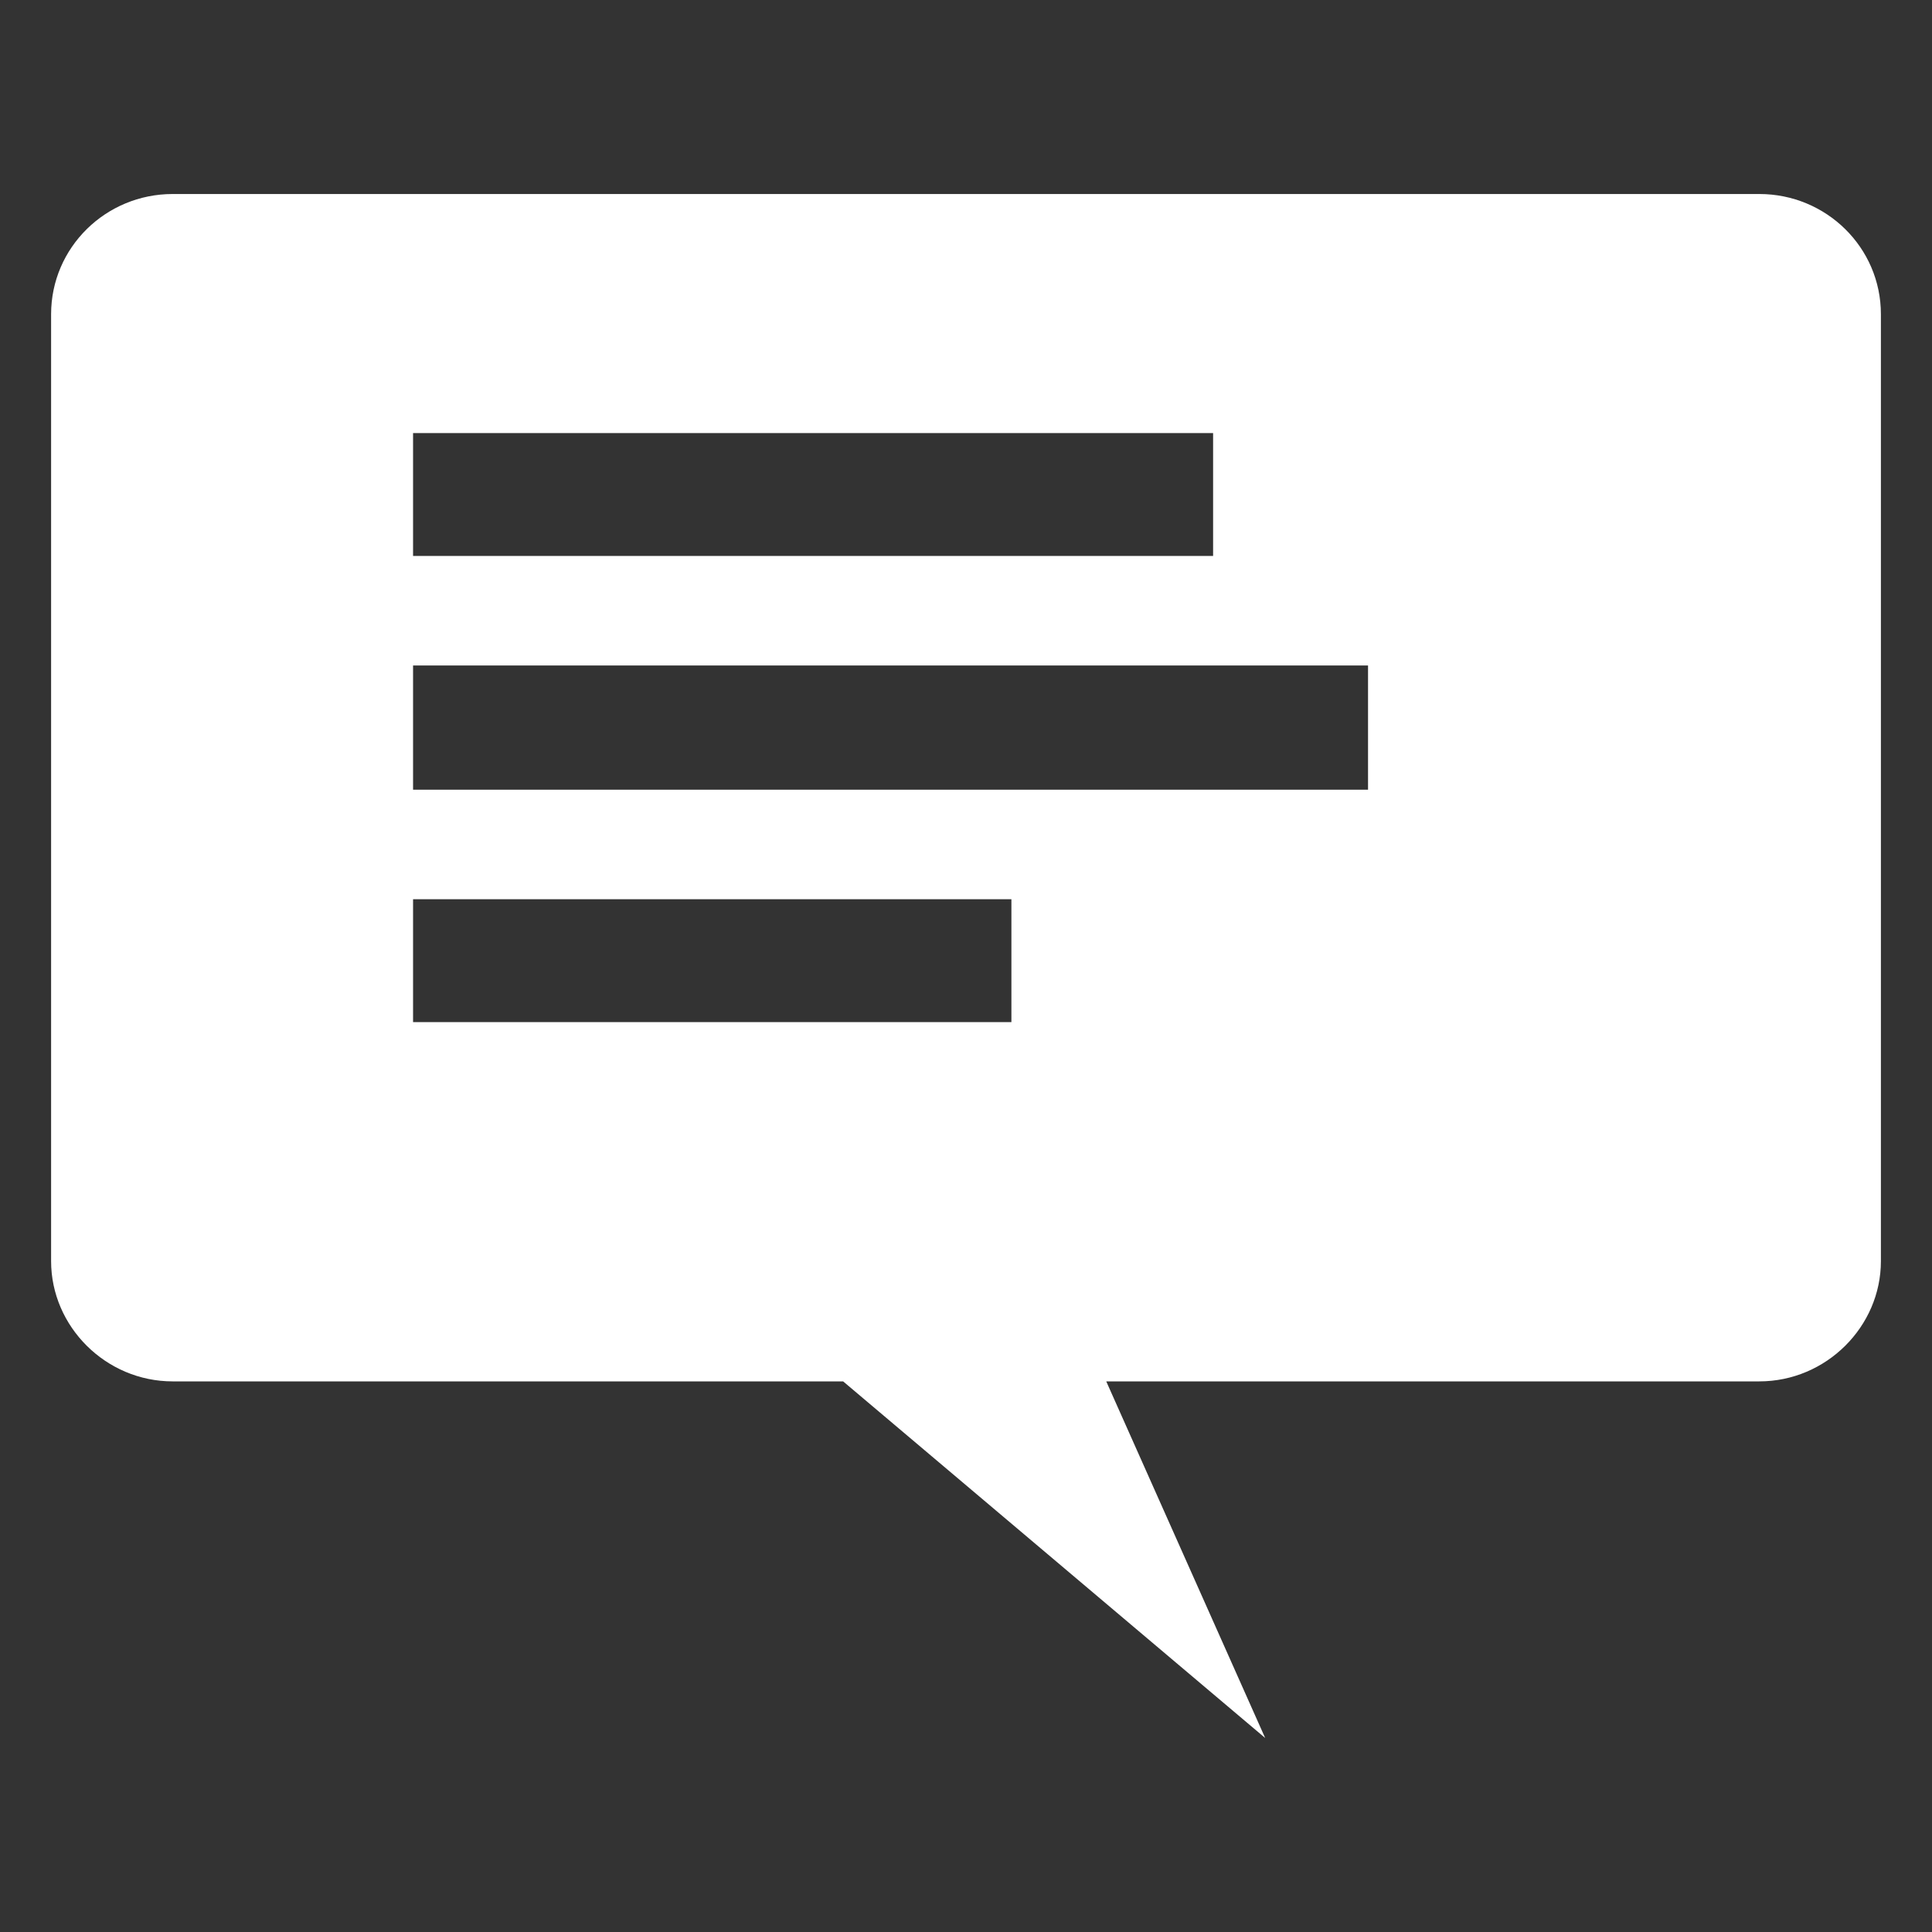
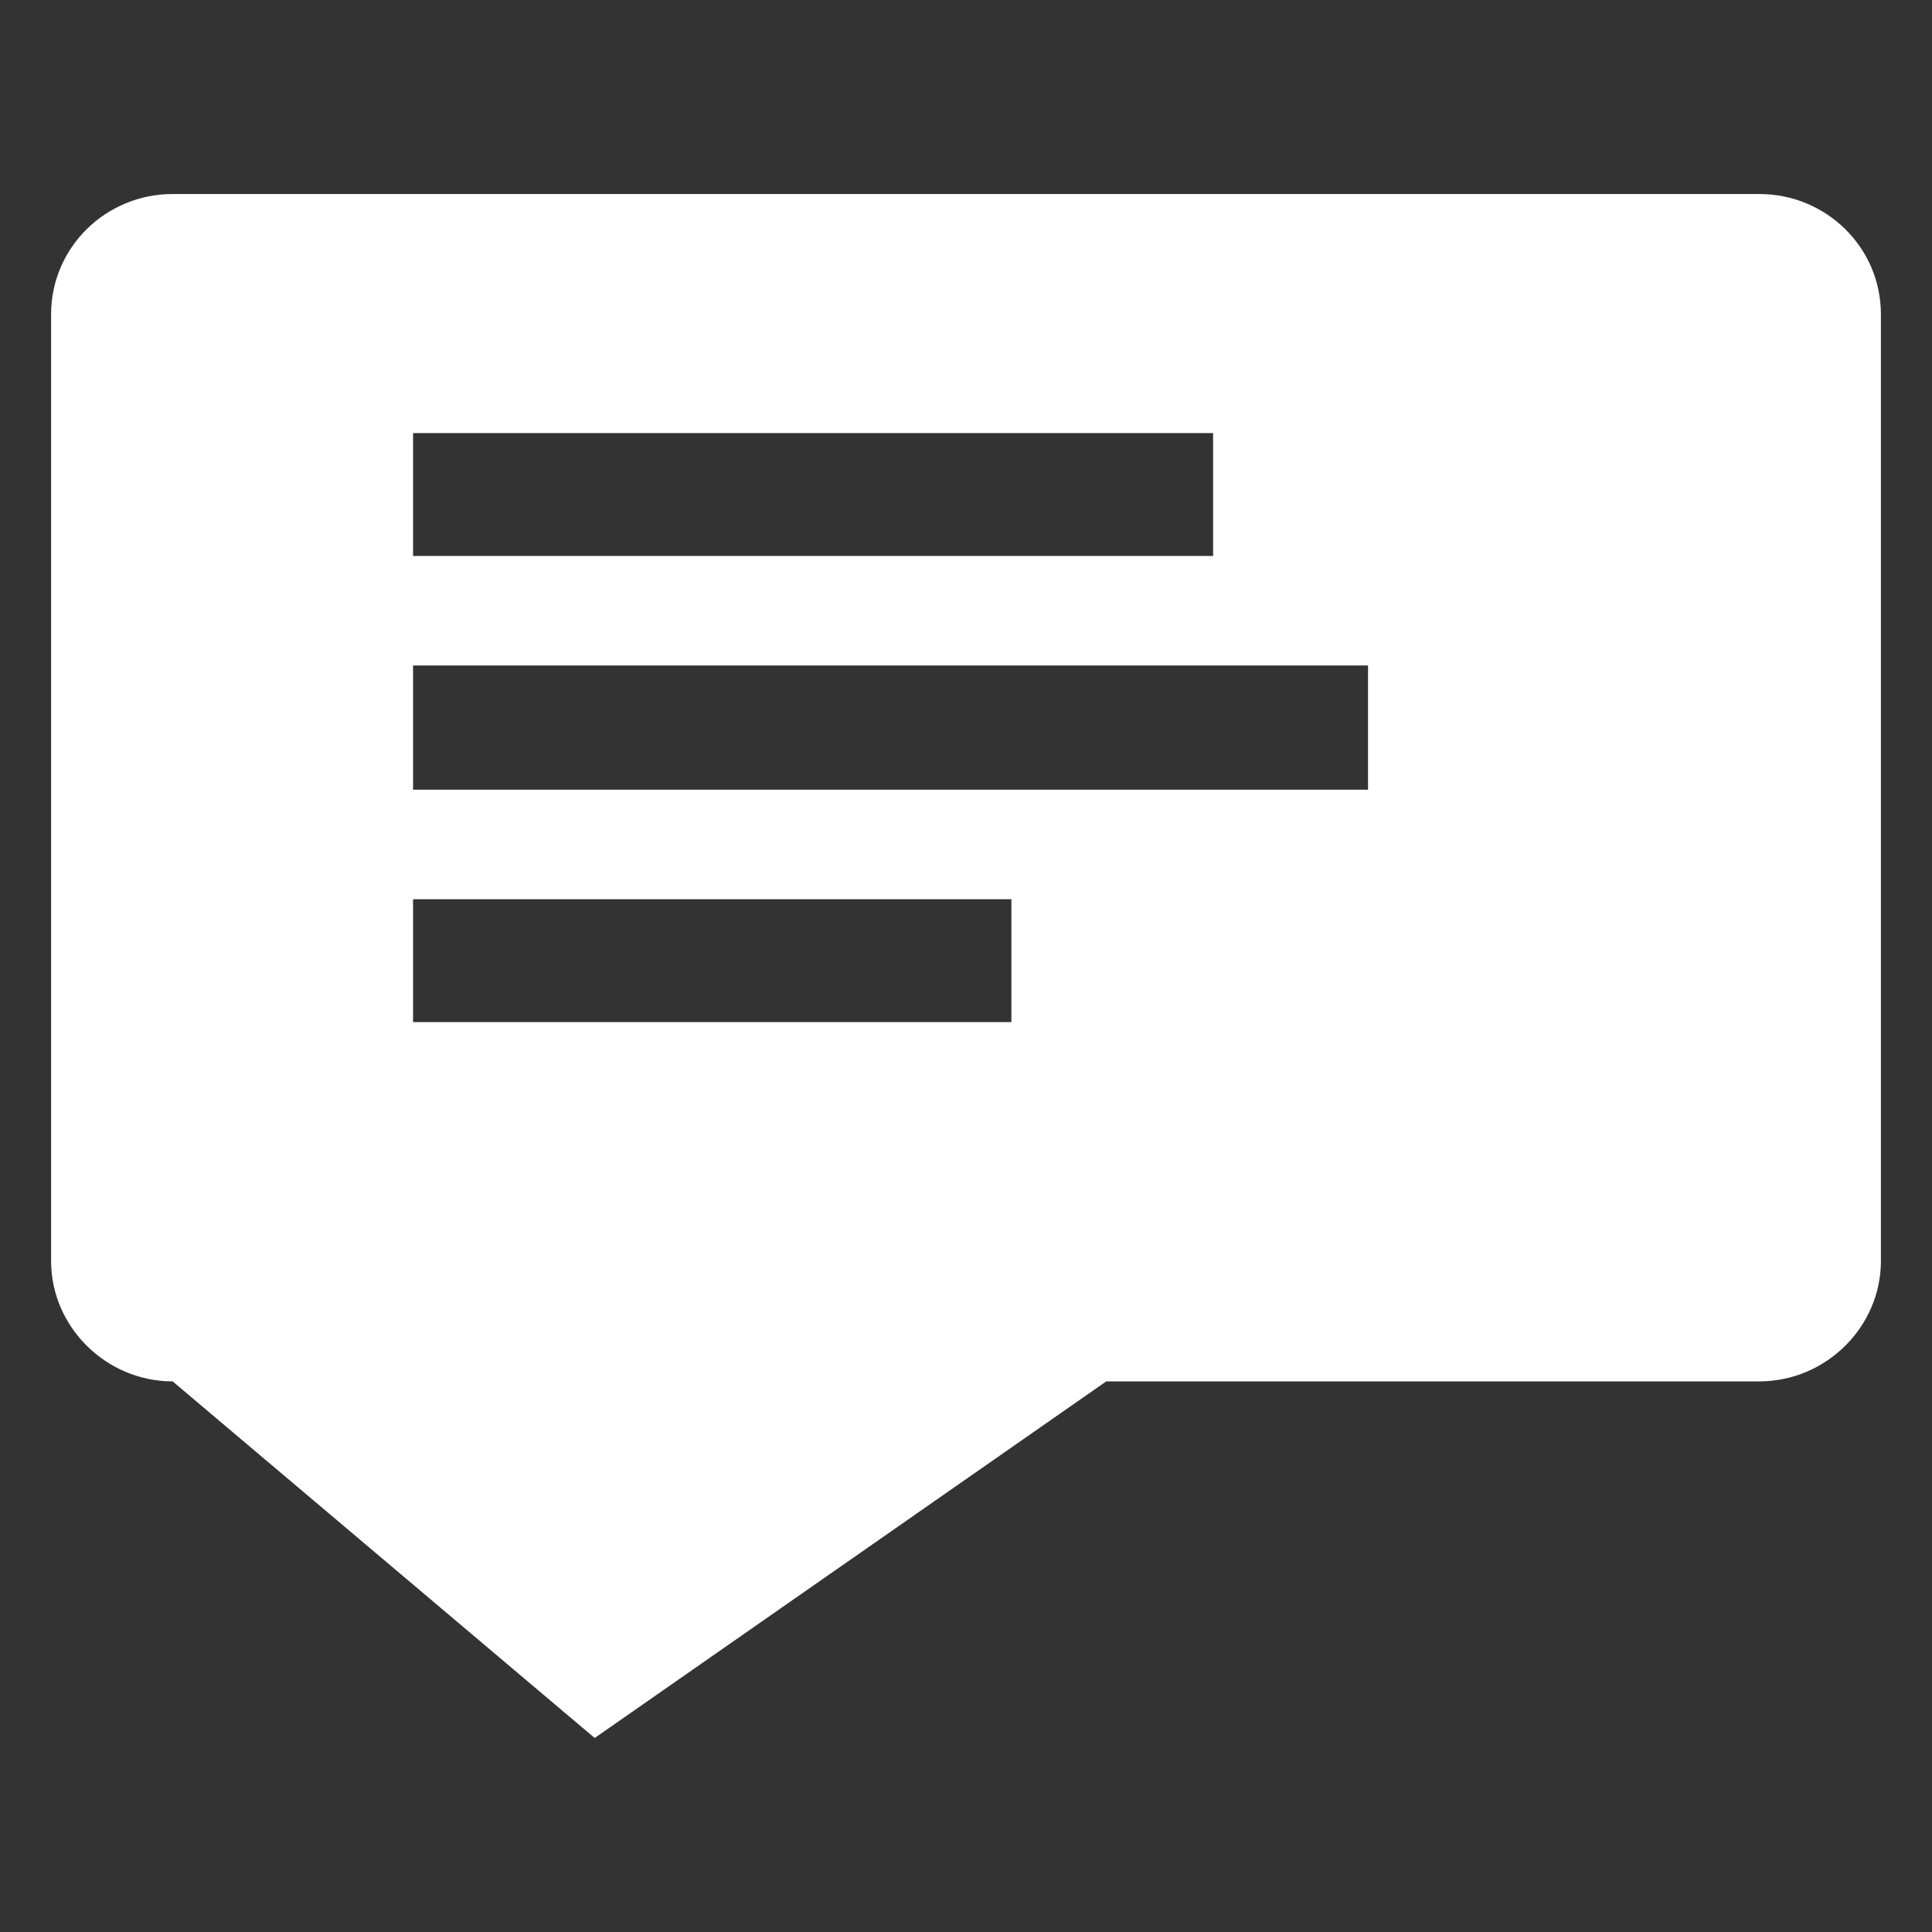
<svg xmlns="http://www.w3.org/2000/svg" viewBox="0 0 100 100">
  <rect x="0" y="0" width="100" height="100" fill="#333333" stroke="none" />
-   <path d="M91.064 10.042H8.936c-3.457 0-6.291 2.765-6.291 6.222v49.014c0 3.387 2.834 6.222 6.291 6.222H43.64l21.845 18.458L57.259 71.5h33.805c3.457 0 6.291-2.834 6.291-6.222V16.264c0-3.457-2.834-6.222-6.291-6.222zM21.38 22.417h41.41v6.36H21.38v-6.36zm0 12.028h49.429v6.429H21.38v-6.429zm0 12.098h30.97v6.36H21.38v-6.36z" fill-rule="evenodd" fill="#fff" />
+   <path d="M91.064 10.042H8.936c-3.457 0-6.291 2.765-6.291 6.222v49.014c0 3.387 2.834 6.222 6.291 6.222l21.845 18.458L57.259 71.5h33.805c3.457 0 6.291-2.834 6.291-6.222V16.264c0-3.457-2.834-6.222-6.291-6.222zM21.38 22.417h41.41v6.36H21.38v-6.36zm0 12.028h49.429v6.429H21.38v-6.429zm0 12.098h30.97v6.36H21.38v-6.36z" fill-rule="evenodd" fill="#fff" />
</svg>